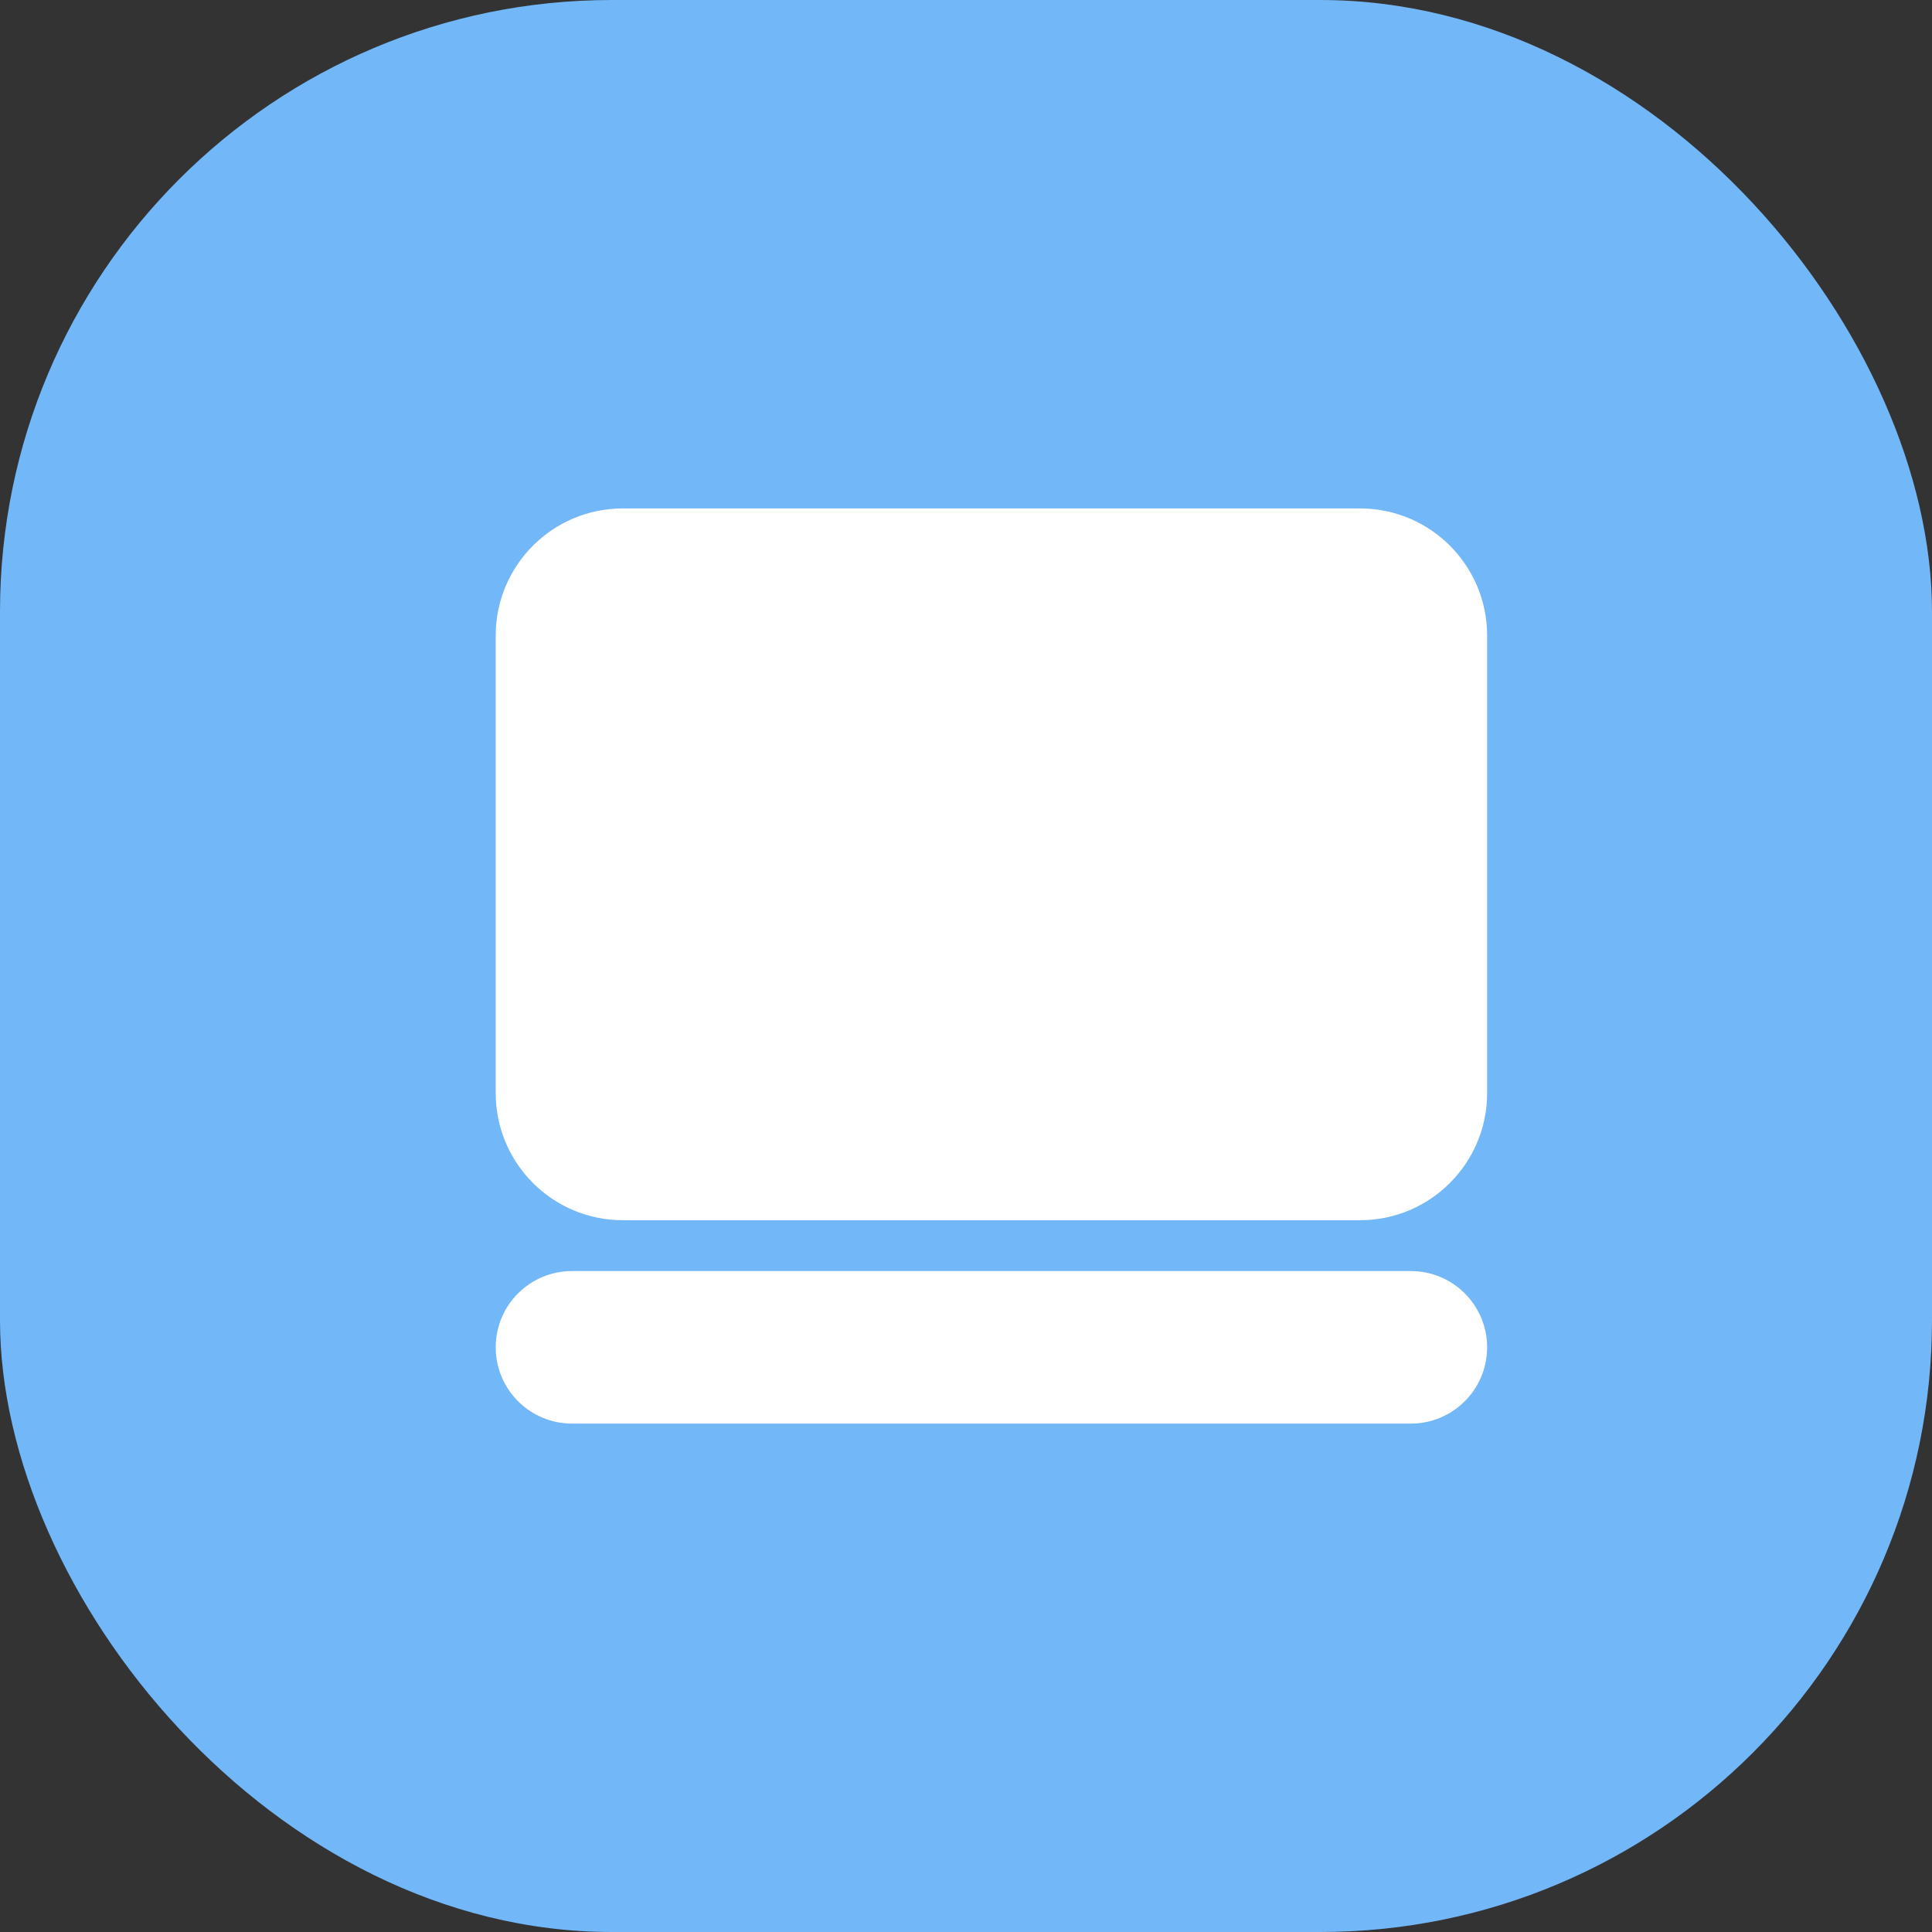
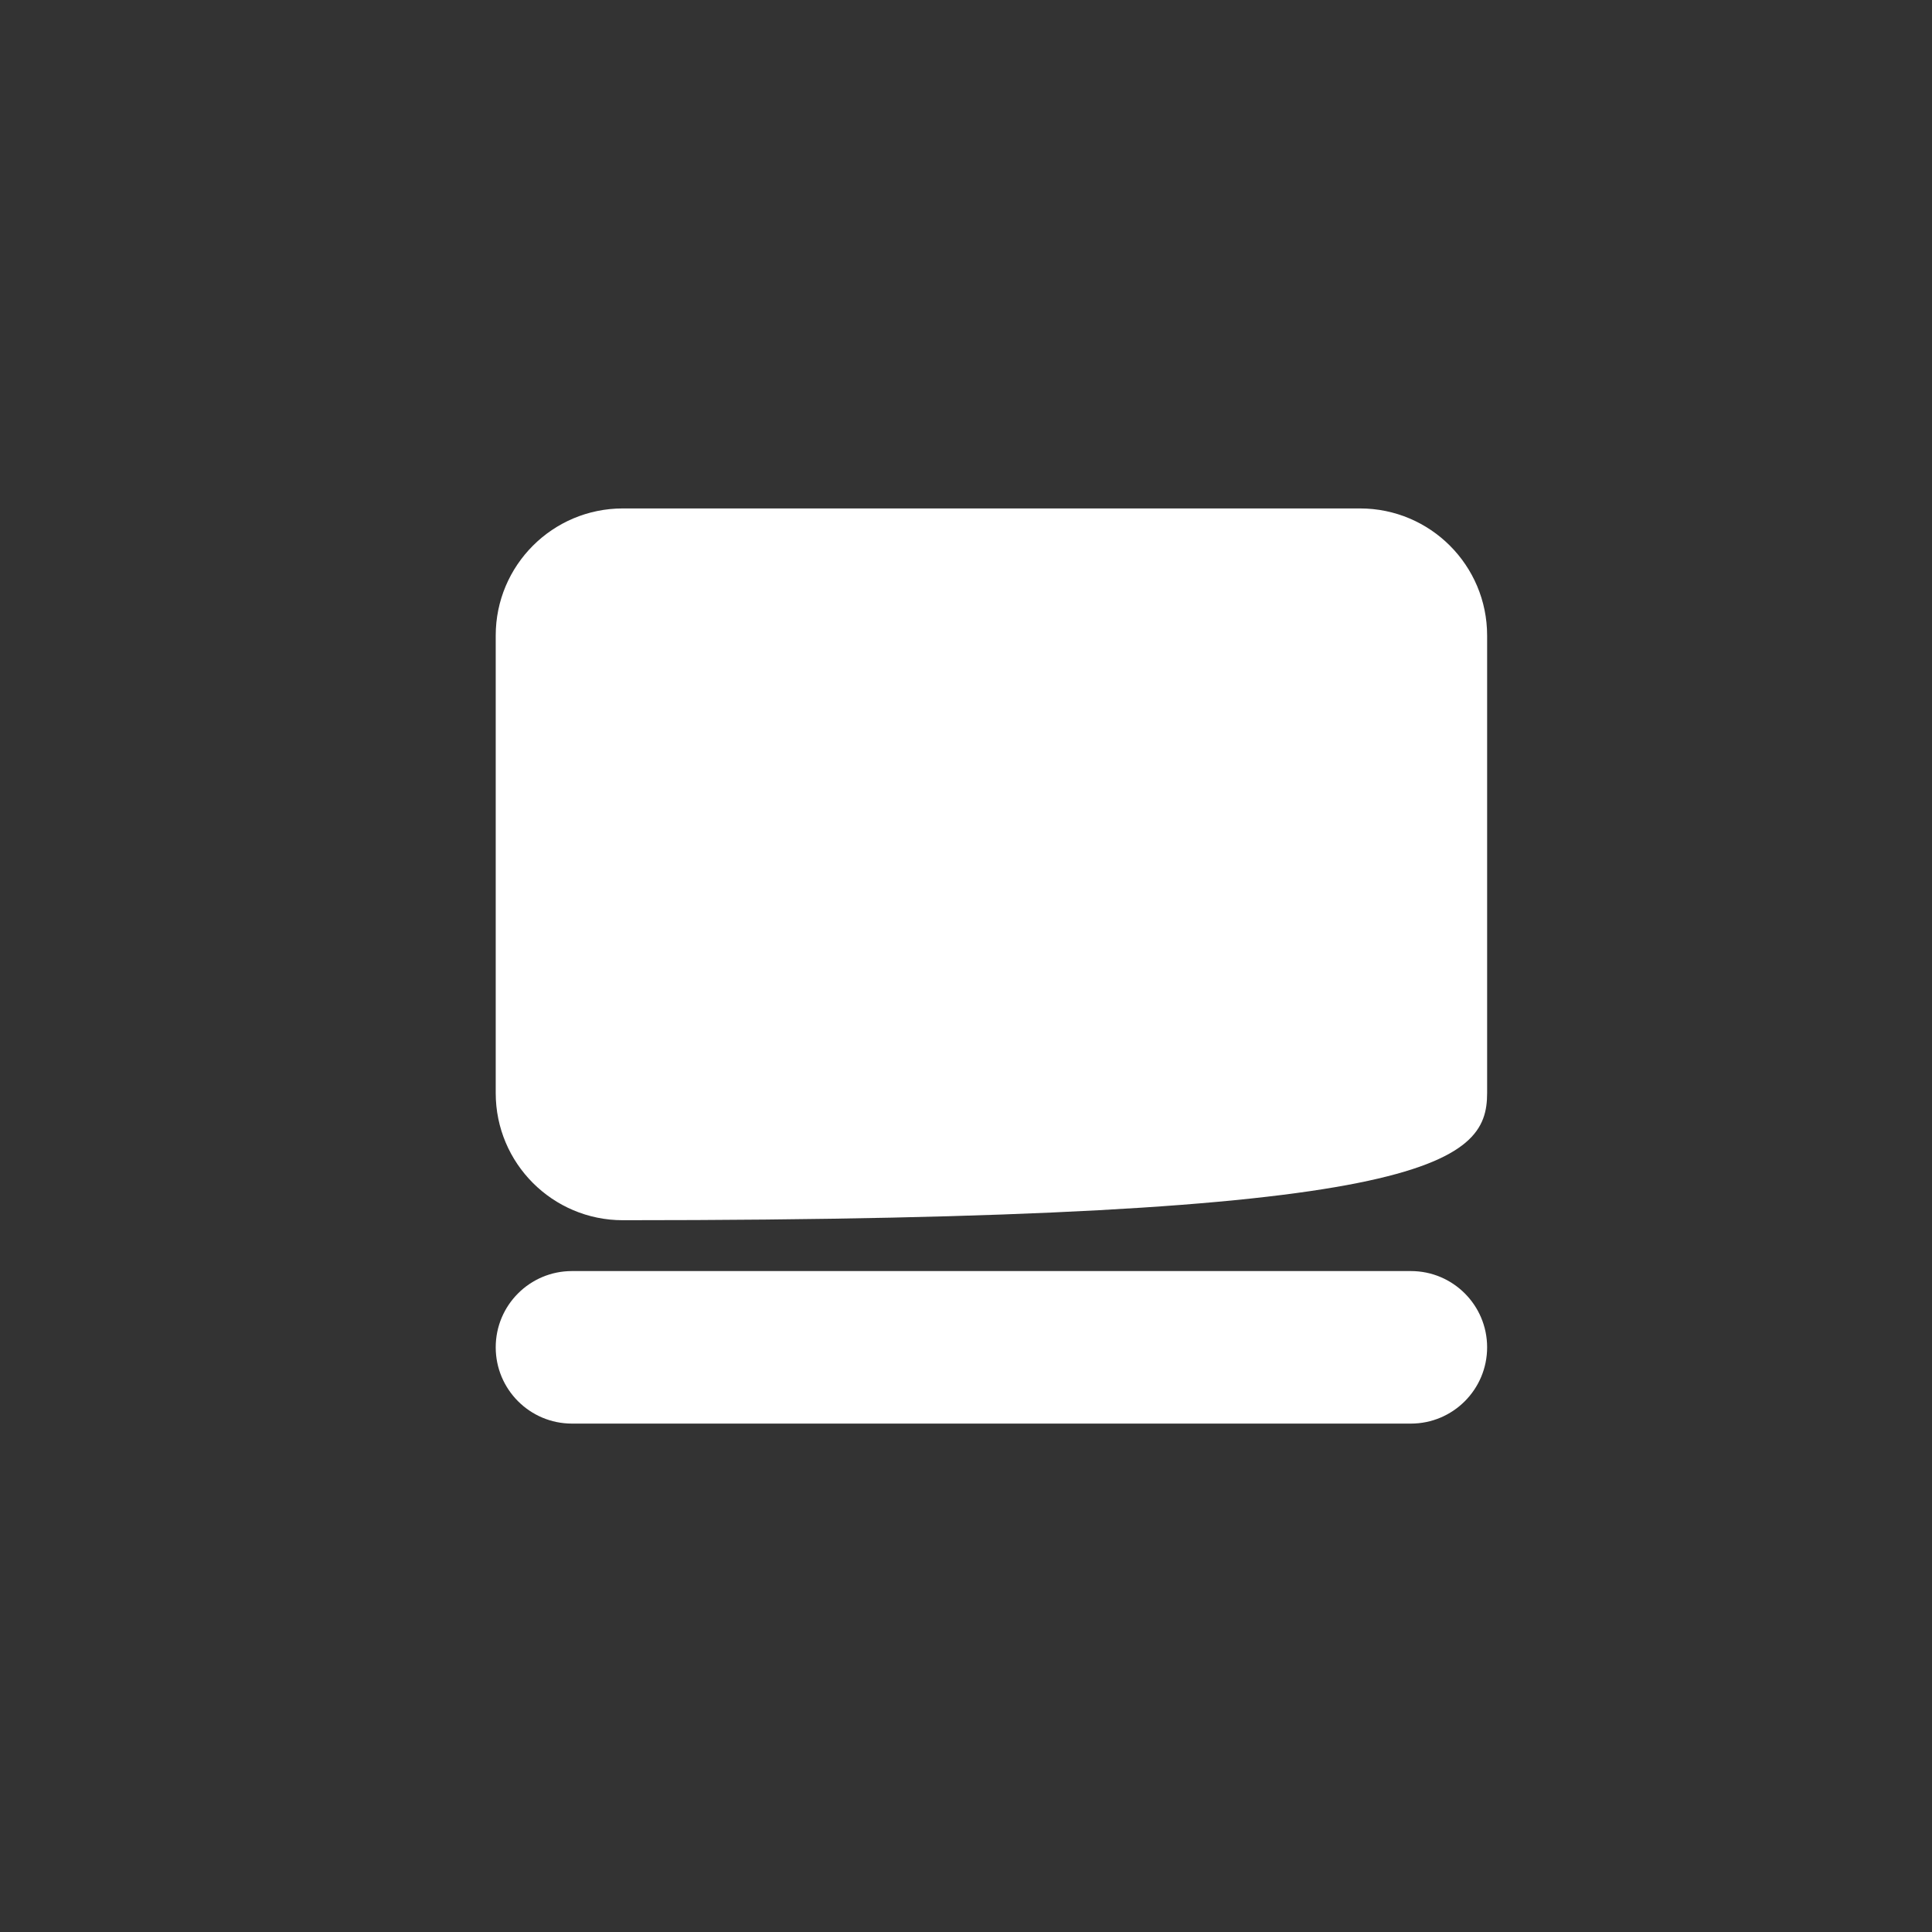
<svg xmlns="http://www.w3.org/2000/svg" width="60" height="60" viewBox="0 0 60 60" fill="none">
  <rect x="0" y="0" width="60" height="60" fill="#333333" stroke="none" />
-   <rect width="60" height="60" rx="19" fill="#72B7F8" />
-   <path fill-rule="evenodd" clip-rule="evenodd" d="M19.342 15.79C17.162 15.79 15.395 17.557 15.395 19.737V33.947C15.395 36.127 17.162 37.895 19.342 37.895H42.237C44.417 37.895 46.184 36.127 46.184 33.947V19.737C46.184 17.557 44.417 15.79 42.237 15.79H19.342ZM17.763 39.474C16.455 39.474 15.395 40.534 15.395 41.842C15.395 43.15 16.455 44.211 17.763 44.211H43.816C45.124 44.211 46.184 43.15 46.184 41.842C46.184 40.534 45.124 39.474 43.816 39.474H17.763Z" fill="white" />
+   <path fill-rule="evenodd" clip-rule="evenodd" d="M19.342 15.79C17.162 15.79 15.395 17.557 15.395 19.737V33.947C15.395 36.127 17.162 37.895 19.342 37.895C44.417 37.895 46.184 36.127 46.184 33.947V19.737C46.184 17.557 44.417 15.79 42.237 15.79H19.342ZM17.763 39.474C16.455 39.474 15.395 40.534 15.395 41.842C15.395 43.15 16.455 44.211 17.763 44.211H43.816C45.124 44.211 46.184 43.15 46.184 41.842C46.184 40.534 45.124 39.474 43.816 39.474H17.763Z" fill="white" />
</svg>